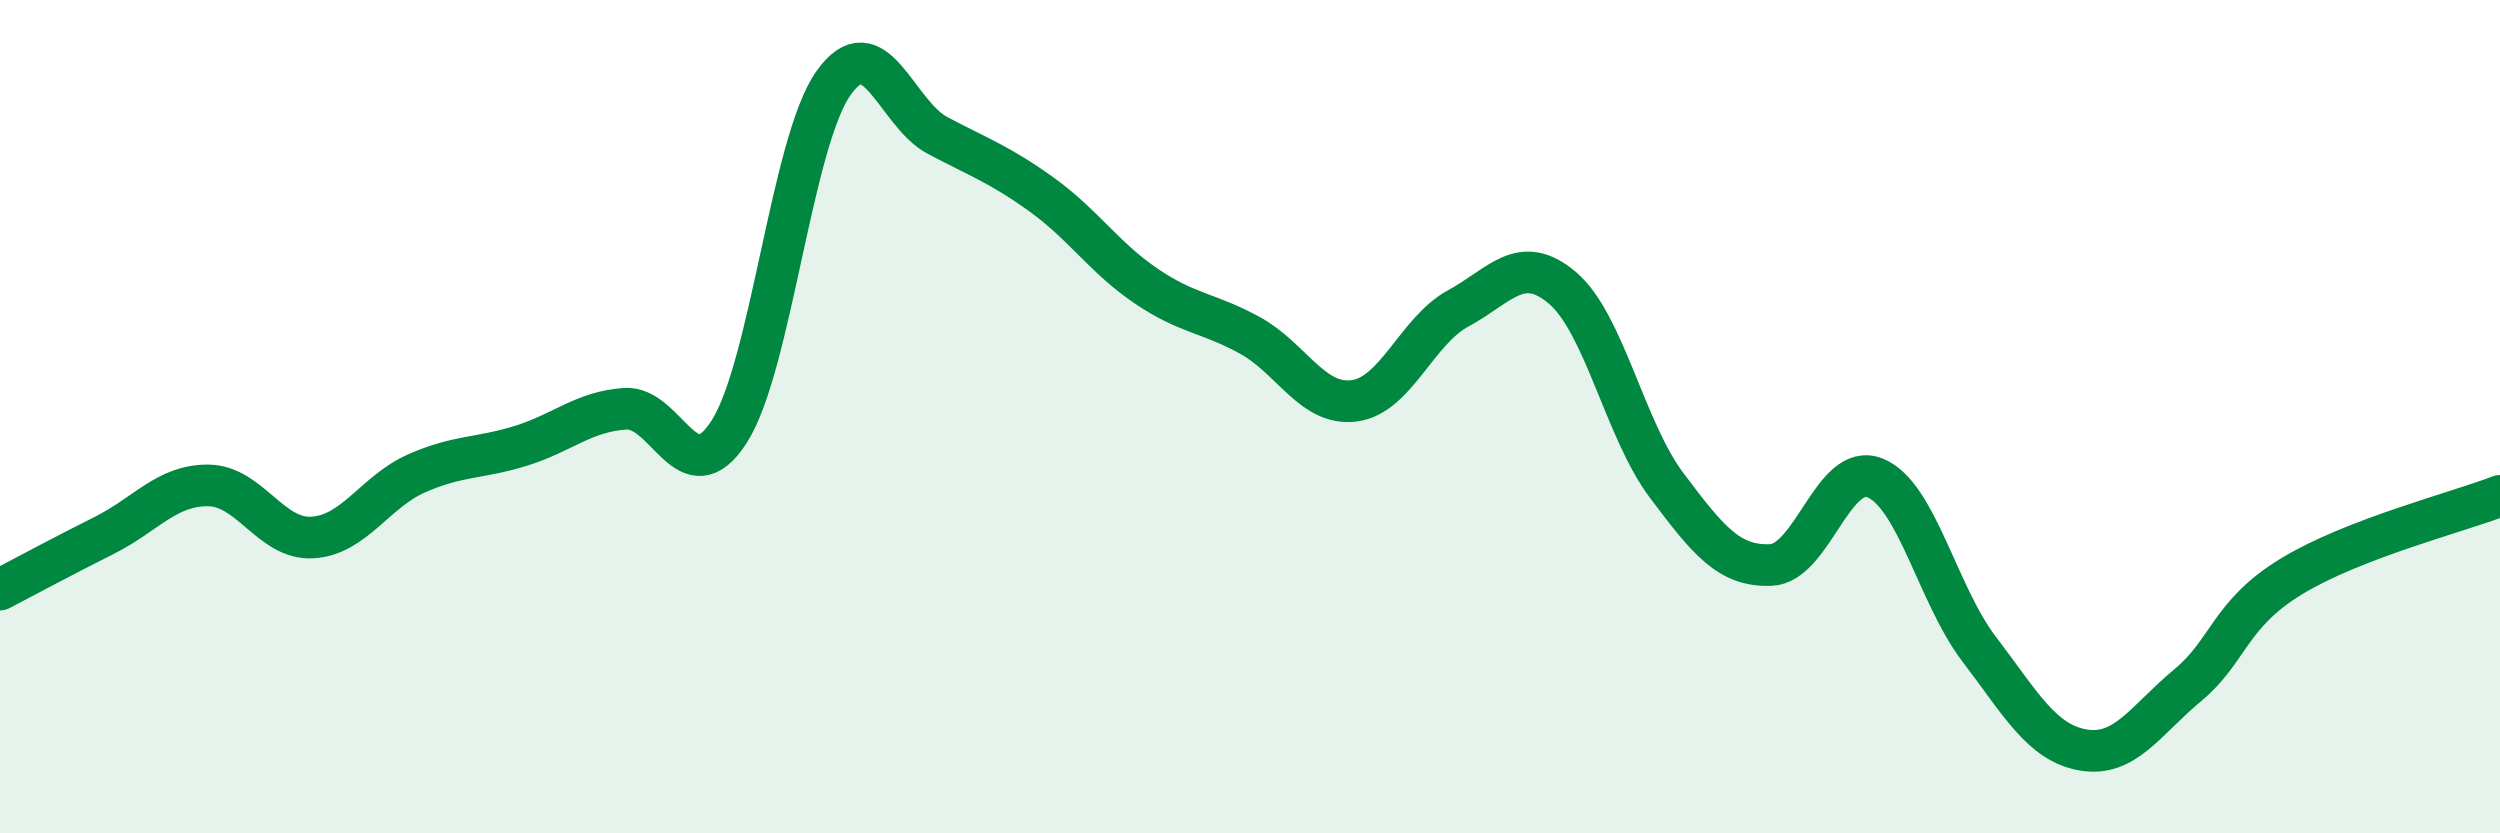
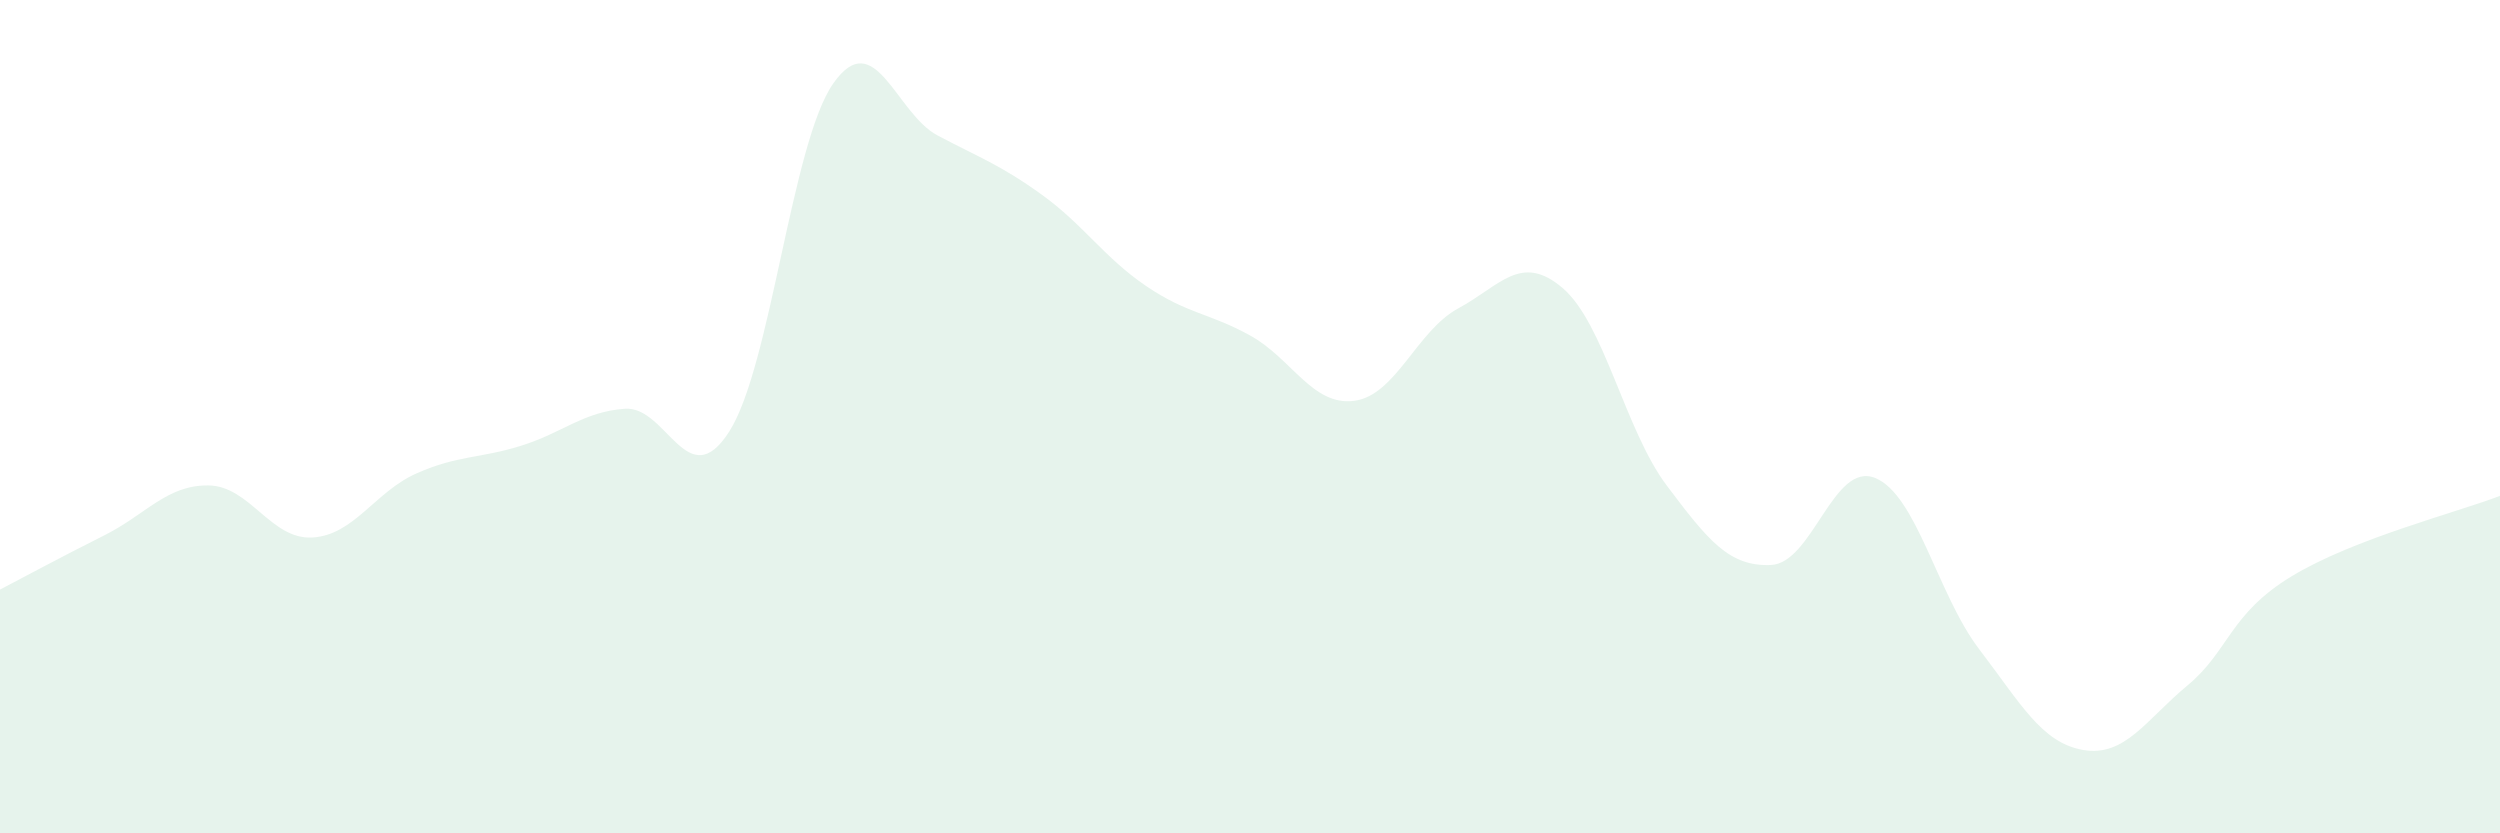
<svg xmlns="http://www.w3.org/2000/svg" width="60" height="20" viewBox="0 0 60 20">
  <path d="M 0,14.15 C 0.5,13.89 1.5,13.35 2.5,12.85 C 3.5,12.35 4,11.64 5,11.65 C 6,11.66 6.5,12.96 7.5,12.9 C 8.5,12.84 9,11.8 10,11.36 C 11,10.92 11.5,11.01 12.5,10.7 C 13.5,10.39 14,9.88 15,9.81 C 16,9.74 16.5,11.92 17.5,10.36 C 18.5,8.8 19,3.42 20,2 C 21,0.58 21.5,2.72 22.5,3.25 C 23.5,3.78 24,3.95 25,4.67 C 26,5.39 26.5,6.18 27.5,6.86 C 28.5,7.54 29,7.5 30,8.05 C 31,8.6 31.5,9.75 32.5,9.62 C 33.5,9.49 34,7.94 35,7.4 C 36,6.86 36.5,6.06 37.5,6.91 C 38.5,7.76 39,10.32 40,11.65 C 41,12.98 41.5,13.6 42.5,13.56 C 43.5,13.52 44,11.07 45,11.47 C 46,11.87 46.5,14.27 47.5,15.58 C 48.5,16.89 49,17.83 50,18 C 51,18.17 51.5,17.28 52.5,16.45 C 53.5,15.62 53.5,14.74 55,13.83 C 56.5,12.92 59,12.29 60,11.9L60 20L0 20Z" fill="#008740" opacity="0.1" stroke-linecap="round" stroke-linejoin="round" />
-   <path d="M 0,14.15 C 0.5,13.89 1.5,13.35 2.5,12.85 C 3.5,12.35 4,11.64 5,11.65 C 6,11.66 6.5,12.96 7.5,12.9 C 8.5,12.84 9,11.8 10,11.36 C 11,10.92 11.5,11.01 12.5,10.7 C 13.5,10.39 14,9.88 15,9.81 C 16,9.74 16.5,11.92 17.5,10.36 C 18.5,8.8 19,3.42 20,2 C 21,0.58 21.5,2.72 22.5,3.25 C 23.5,3.78 24,3.95 25,4.67 C 26,5.39 26.5,6.18 27.5,6.86 C 28.5,7.54 29,7.5 30,8.05 C 31,8.6 31.5,9.75 32.5,9.62 C 33.5,9.49 34,7.94 35,7.4 C 36,6.86 36.5,6.06 37.5,6.91 C 38.5,7.76 39,10.32 40,11.65 C 41,12.98 41.5,13.6 42.5,13.56 C 43.5,13.52 44,11.07 45,11.47 C 46,11.87 46.5,14.27 47.5,15.58 C 48.5,16.89 49,17.83 50,18 C 51,18.17 51.5,17.28 52.5,16.45 C 53.5,15.62 53.5,14.74 55,13.83 C 56.5,12.92 59,12.29 60,11.9" stroke="#008740" stroke-width="1" fill="none" stroke-linecap="round" stroke-linejoin="round" />
</svg>